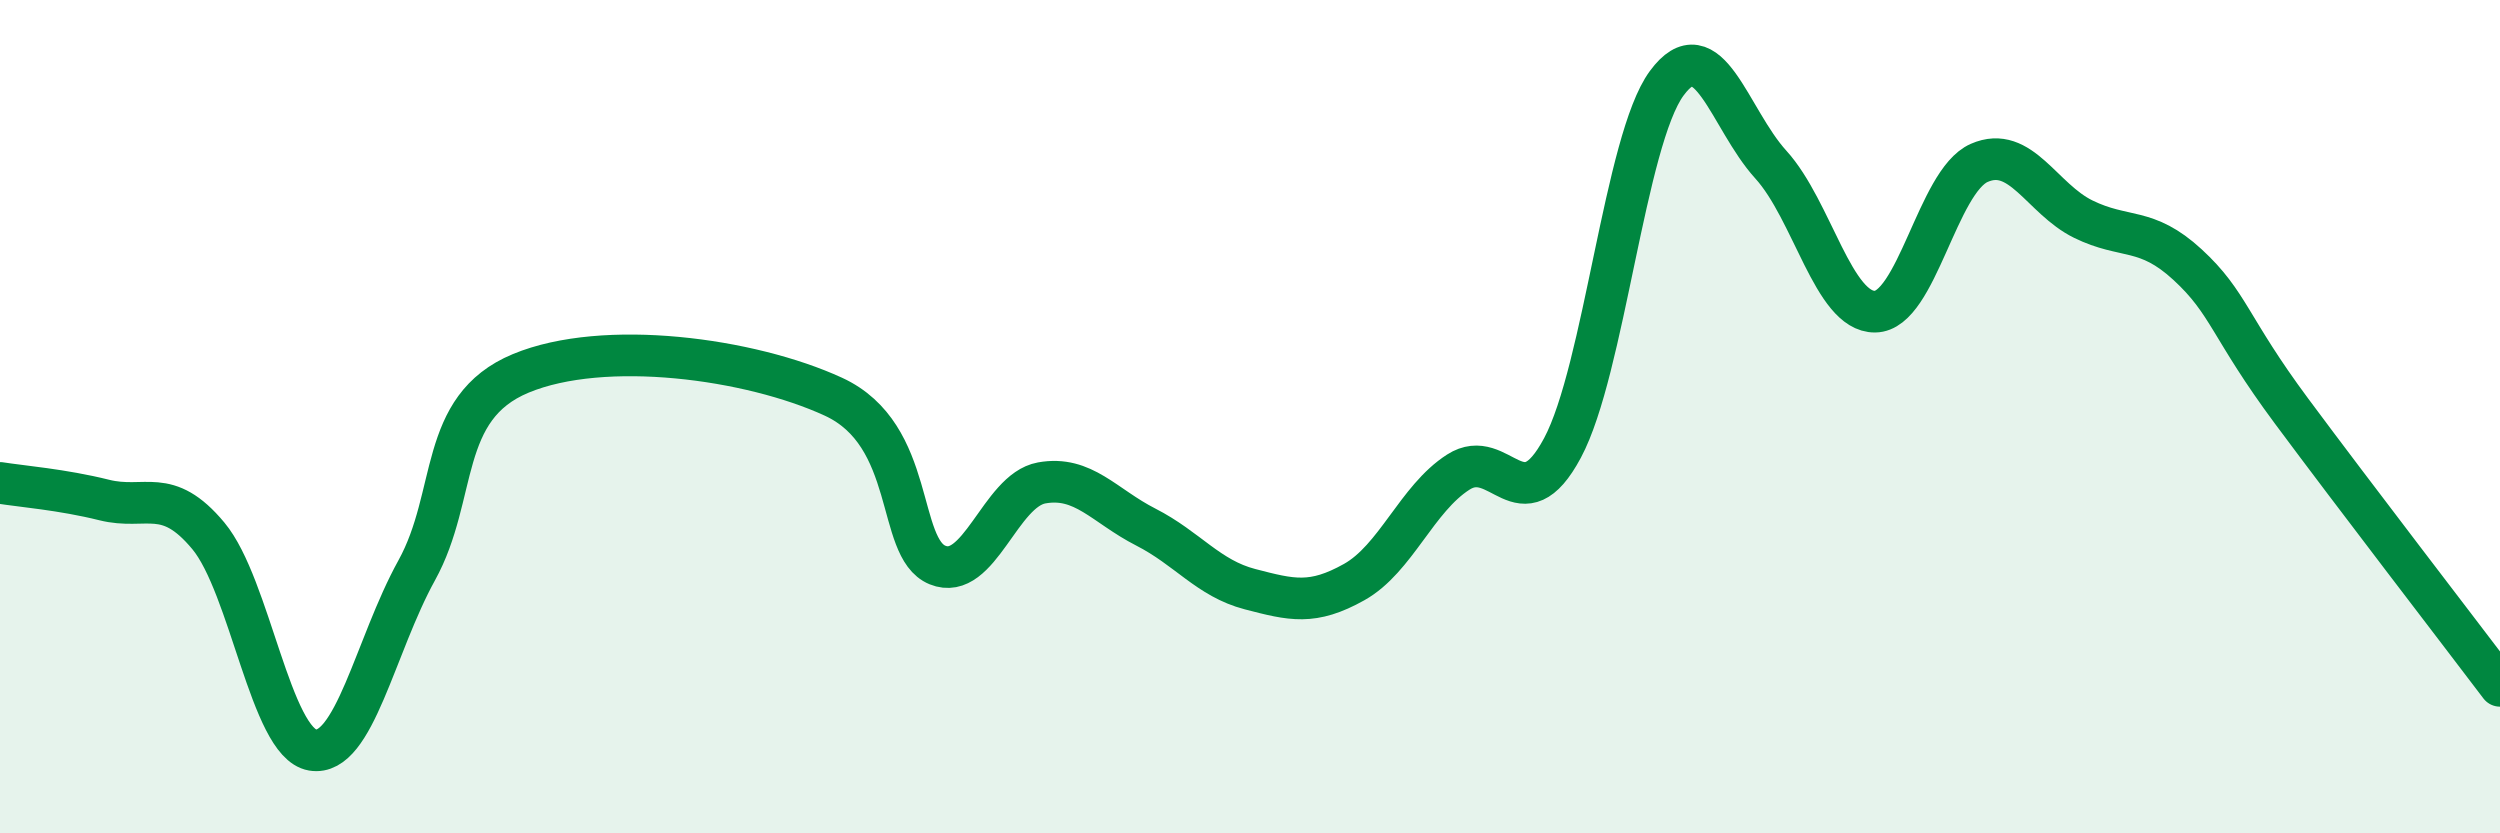
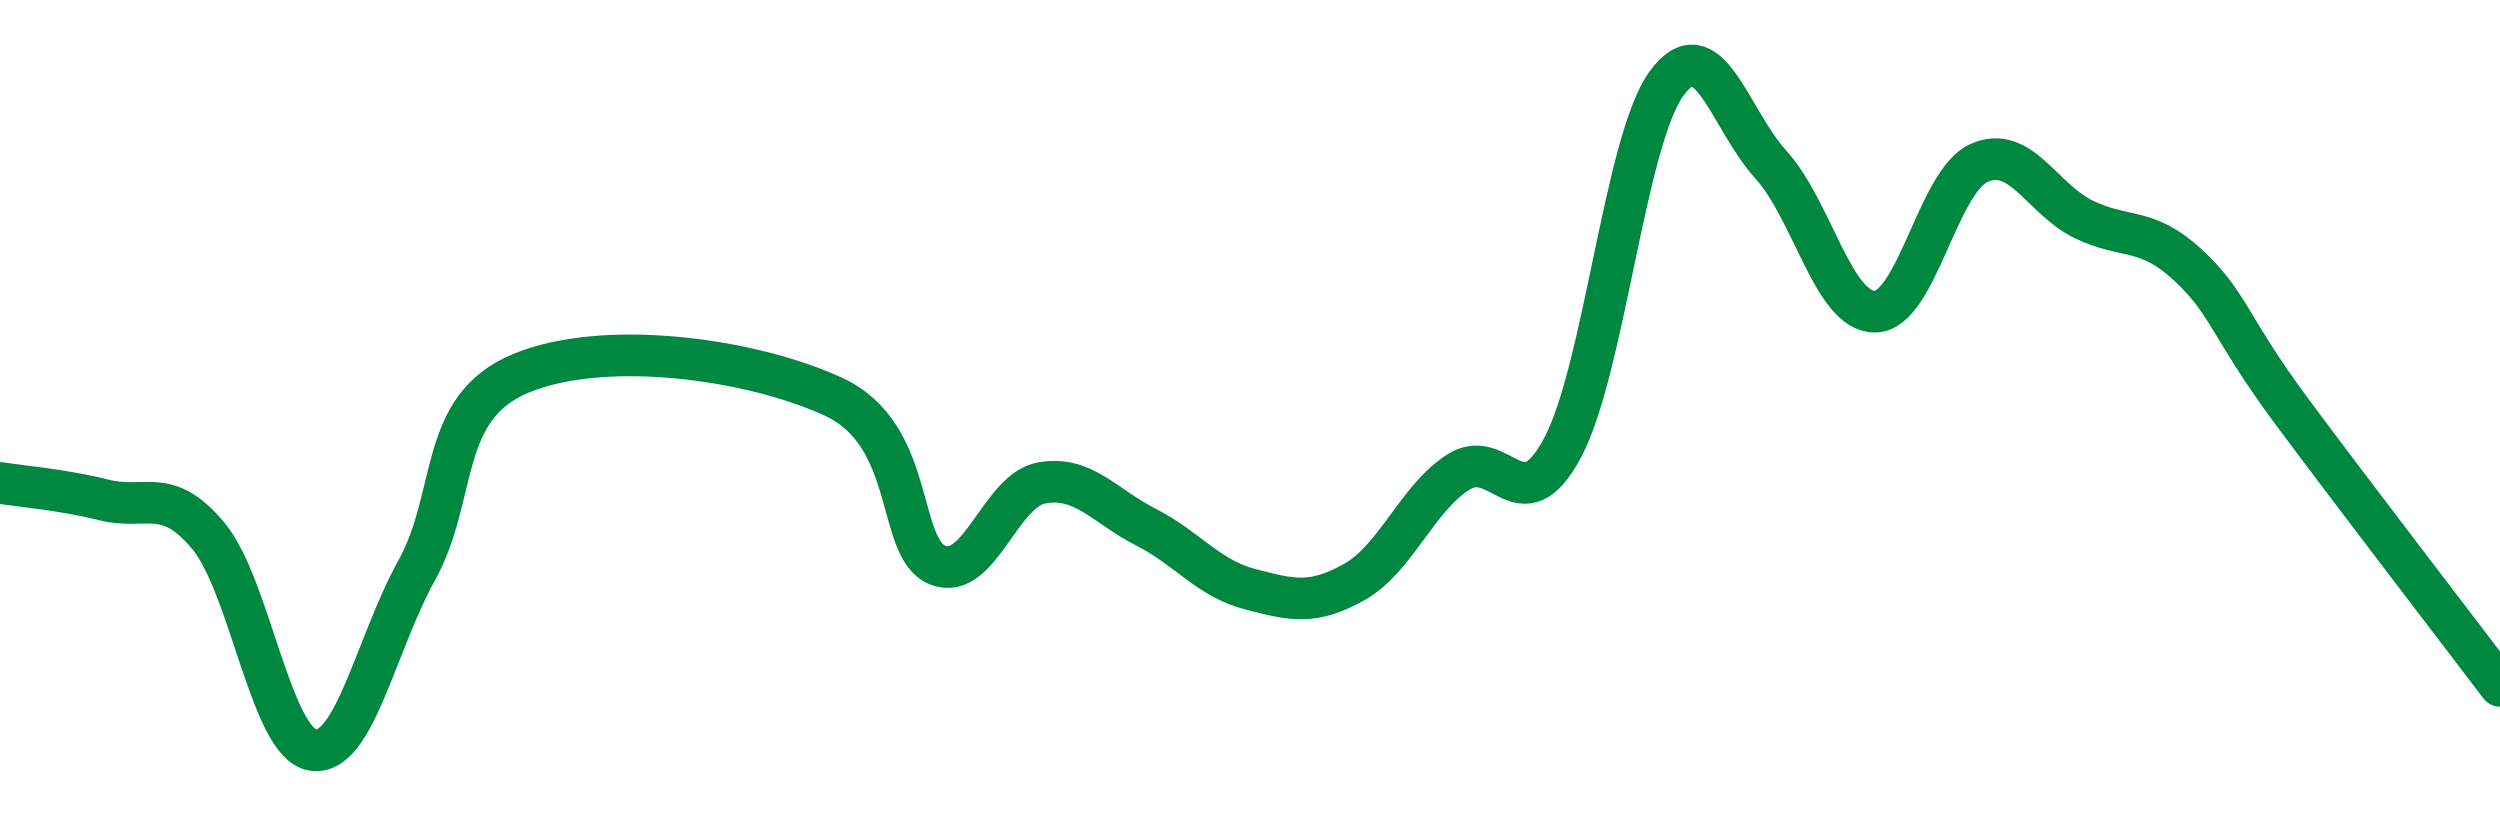
<svg xmlns="http://www.w3.org/2000/svg" width="60" height="20" viewBox="0 0 60 20">
-   <path d="M 0,11.59 C 0.5,11.67 1.5,11.75 2.5,12 C 3.5,12.25 4,11.66 5,12.86 C 6,14.06 6.5,17.83 7.5,18 C 8.5,18.17 9,15.5 10,13.69 C 11,11.88 10.5,9.79 12.5,8.96 C 14.5,8.13 18,8.6 20,9.52 C 22,10.44 21.5,13.15 22.5,13.56 C 23.5,13.97 24,11.77 25,11.59 C 26,11.41 26.5,12.14 27.5,12.65 C 28.5,13.16 29,13.88 30,14.14 C 31,14.4 31.5,14.53 32.5,13.97 C 33.5,13.41 34,11.97 35,11.33 C 36,10.69 36.5,12.62 37.5,10.75 C 38.5,8.88 39,3.36 40,2 C 41,0.64 41.5,2.85 42.5,3.95 C 43.5,5.05 44,7.49 45,7.48 C 46,7.47 46.5,4.35 47.5,3.91 C 48.5,3.47 49,4.77 50,5.26 C 51,5.75 51.5,5.43 52.5,6.35 C 53.5,7.27 53.5,7.85 55,9.87 C 56.5,11.89 59,15.14 60,16.46L60 20L0 20Z" fill="#008740" opacity="0.1" stroke-linecap="round" stroke-linejoin="round" />
  <path d="M 0,11.59 C 0.5,11.67 1.5,11.75 2.5,12 C 3.5,12.25 4,11.66 5,12.86 C 6,14.06 6.5,17.83 7.5,18 C 8.5,18.17 9,15.5 10,13.69 C 11,11.88 10.5,9.79 12.5,8.96 C 14.5,8.13 18,8.6 20,9.52 C 22,10.44 21.5,13.15 22.5,13.56 C 23.5,13.97 24,11.77 25,11.59 C 26,11.41 26.5,12.14 27.5,12.65 C 28.5,13.16 29,13.88 30,14.14 C 31,14.4 31.5,14.53 32.5,13.97 C 33.5,13.41 34,11.97 35,11.33 C 36,10.69 36.5,12.62 37.5,10.75 C 38.5,8.88 39,3.36 40,2 C 41,0.64 41.5,2.85 42.5,3.95 C 43.5,5.05 44,7.49 45,7.48 C 46,7.47 46.5,4.35 47.5,3.91 C 48.5,3.47 49,4.77 50,5.26 C 51,5.75 51.5,5.43 52.5,6.35 C 53.5,7.27 53.5,7.85 55,9.87 C 56.5,11.89 59,15.14 60,16.46" stroke="#008740" stroke-width="1" fill="none" stroke-linecap="round" stroke-linejoin="round" />
</svg>